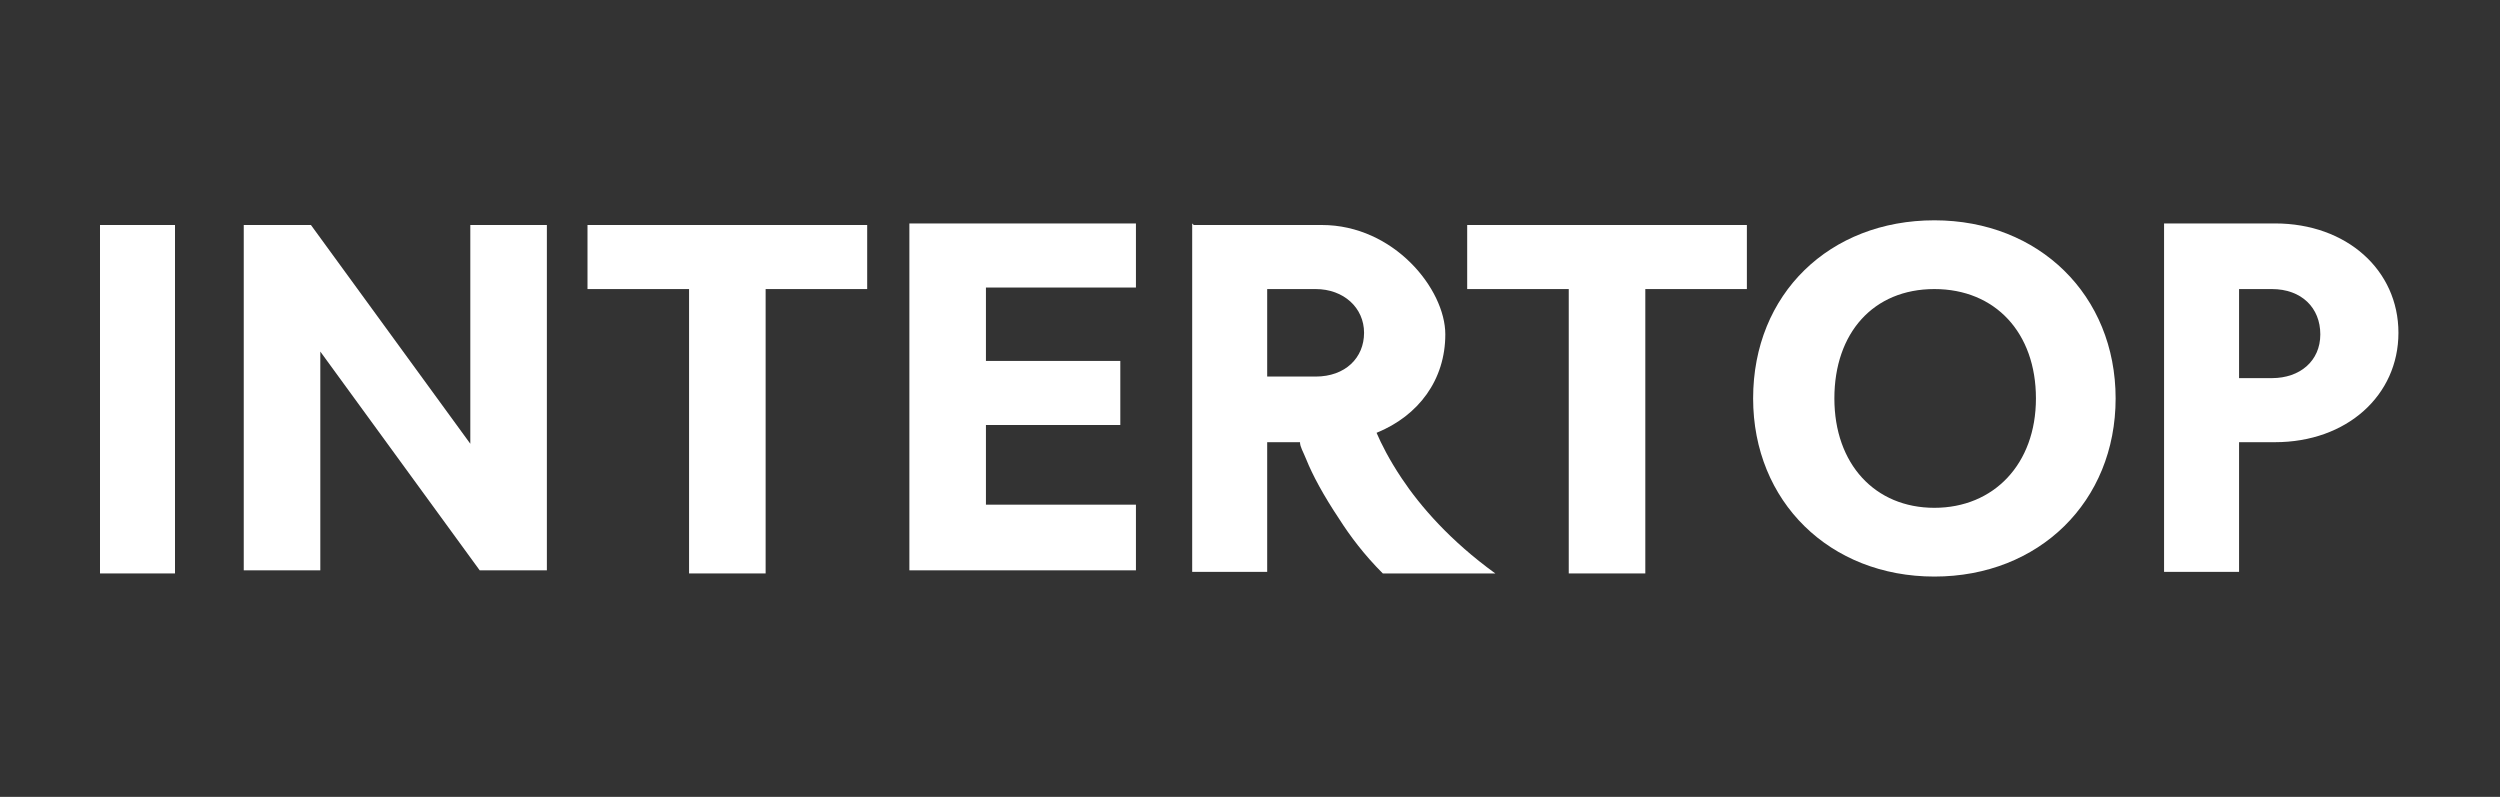
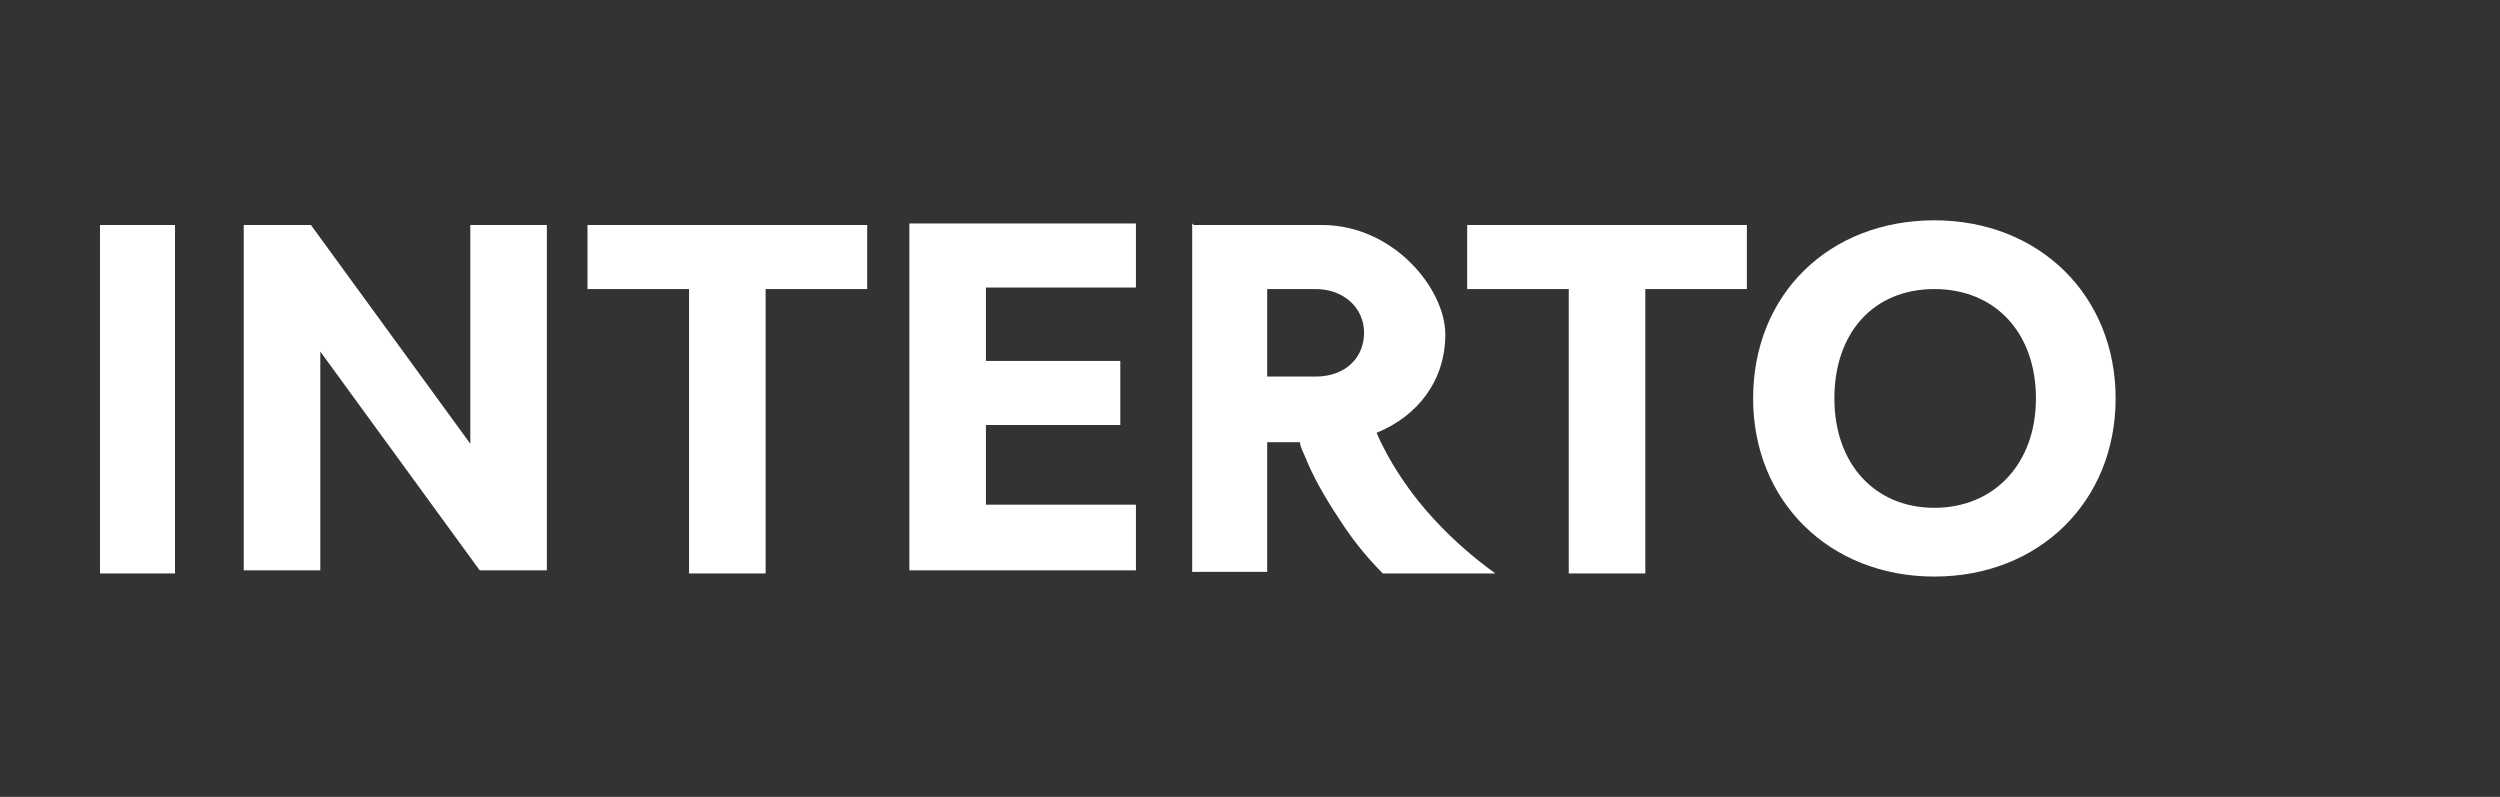
<svg xmlns="http://www.w3.org/2000/svg" id="_Слой_1" data-name="Слой_1" version="1.1" viewBox="0 0 160 51">
  <rect x="0" y="0" width="160" height="51" fill="#333333" stroke="none" />
  <defs>
    <style>
      .st0, .st1 {
        fill: #fff;
      }

      .st1 {
        fill-rule: evenodd;
      }
    </style>
  </defs>
-   <path class="st0" d="M138.5,36.7V14.3h7.1c4.6,0,7.9,3,7.9,7s-3.3,7-7.9,7h-2.3v8.3h-4.8ZM145.4,18.5h-2.1v5.7h2.1c1.8,0,3.1-1.1,3.1-2.8s-1.2-2.9-3.1-2.9Z" />
  <path class="st0" d="M112.2,25.5c0-6.7,4.9-11.4,11.6-11.4s11.6,4.8,11.6,11.4-4.9,11.4-11.6,11.4-11.6-4.8-11.6-11.4ZM117.4,25.5c0,4.2,2.6,7,6.4,7s6.5-2.8,6.5-7-2.6-7-6.5-7-6.4,2.8-6.4,7Z" />
  <path class="st0" d="M100.4,36.7v-18.2h-6.5v-4.1h17.9v4.1h-6.5v18.2h-4.8Z" />
  <path class="st0" d="M58.2,36.7V14.3h14.5v4.1h-9.6v4.7s8.6,0,8.6,0v4.1h-8.6v5.1h9.6v4.2h-14.5Z" />
  <path class="st0" d="M44.1,36.7v-18.2h-6.5v-4.1h17.9v4.1h-6.5v18.2h-4.8Z" />
  <path class="st0" d="M15.6,36.6V14.4h4.3l10.2,14v-14h4.9v22.1h-4.3l-10.2-14v14h-4.9Z" />
  <path class="st0" d="M6.4,36.7V14.4h4.8v22.3h-4.8Z" />
  <path class="st1" d="M76.3,14.3v22.3h4.8v-8.3h2.1c0,.3.2.6.4,1.1.4,1,1.1,2.3,2.1,3.8.7,1.1,1.6,2.3,2.8,3.5h7.2c-2.9-2.1-4.8-4.3-6-6.1-.8-1.2-1.3-2.2-1.6-2.9,2.7-1.1,4.4-3.4,4.4-6.3s-3.3-7-7.9-7h-8.2ZM81.1,18.5h3.1c1.8,0,3.1,1.2,3.1,2.8s-1.2,2.8-3.1,2.8h-3.1v-5.7Z" />
</svg>